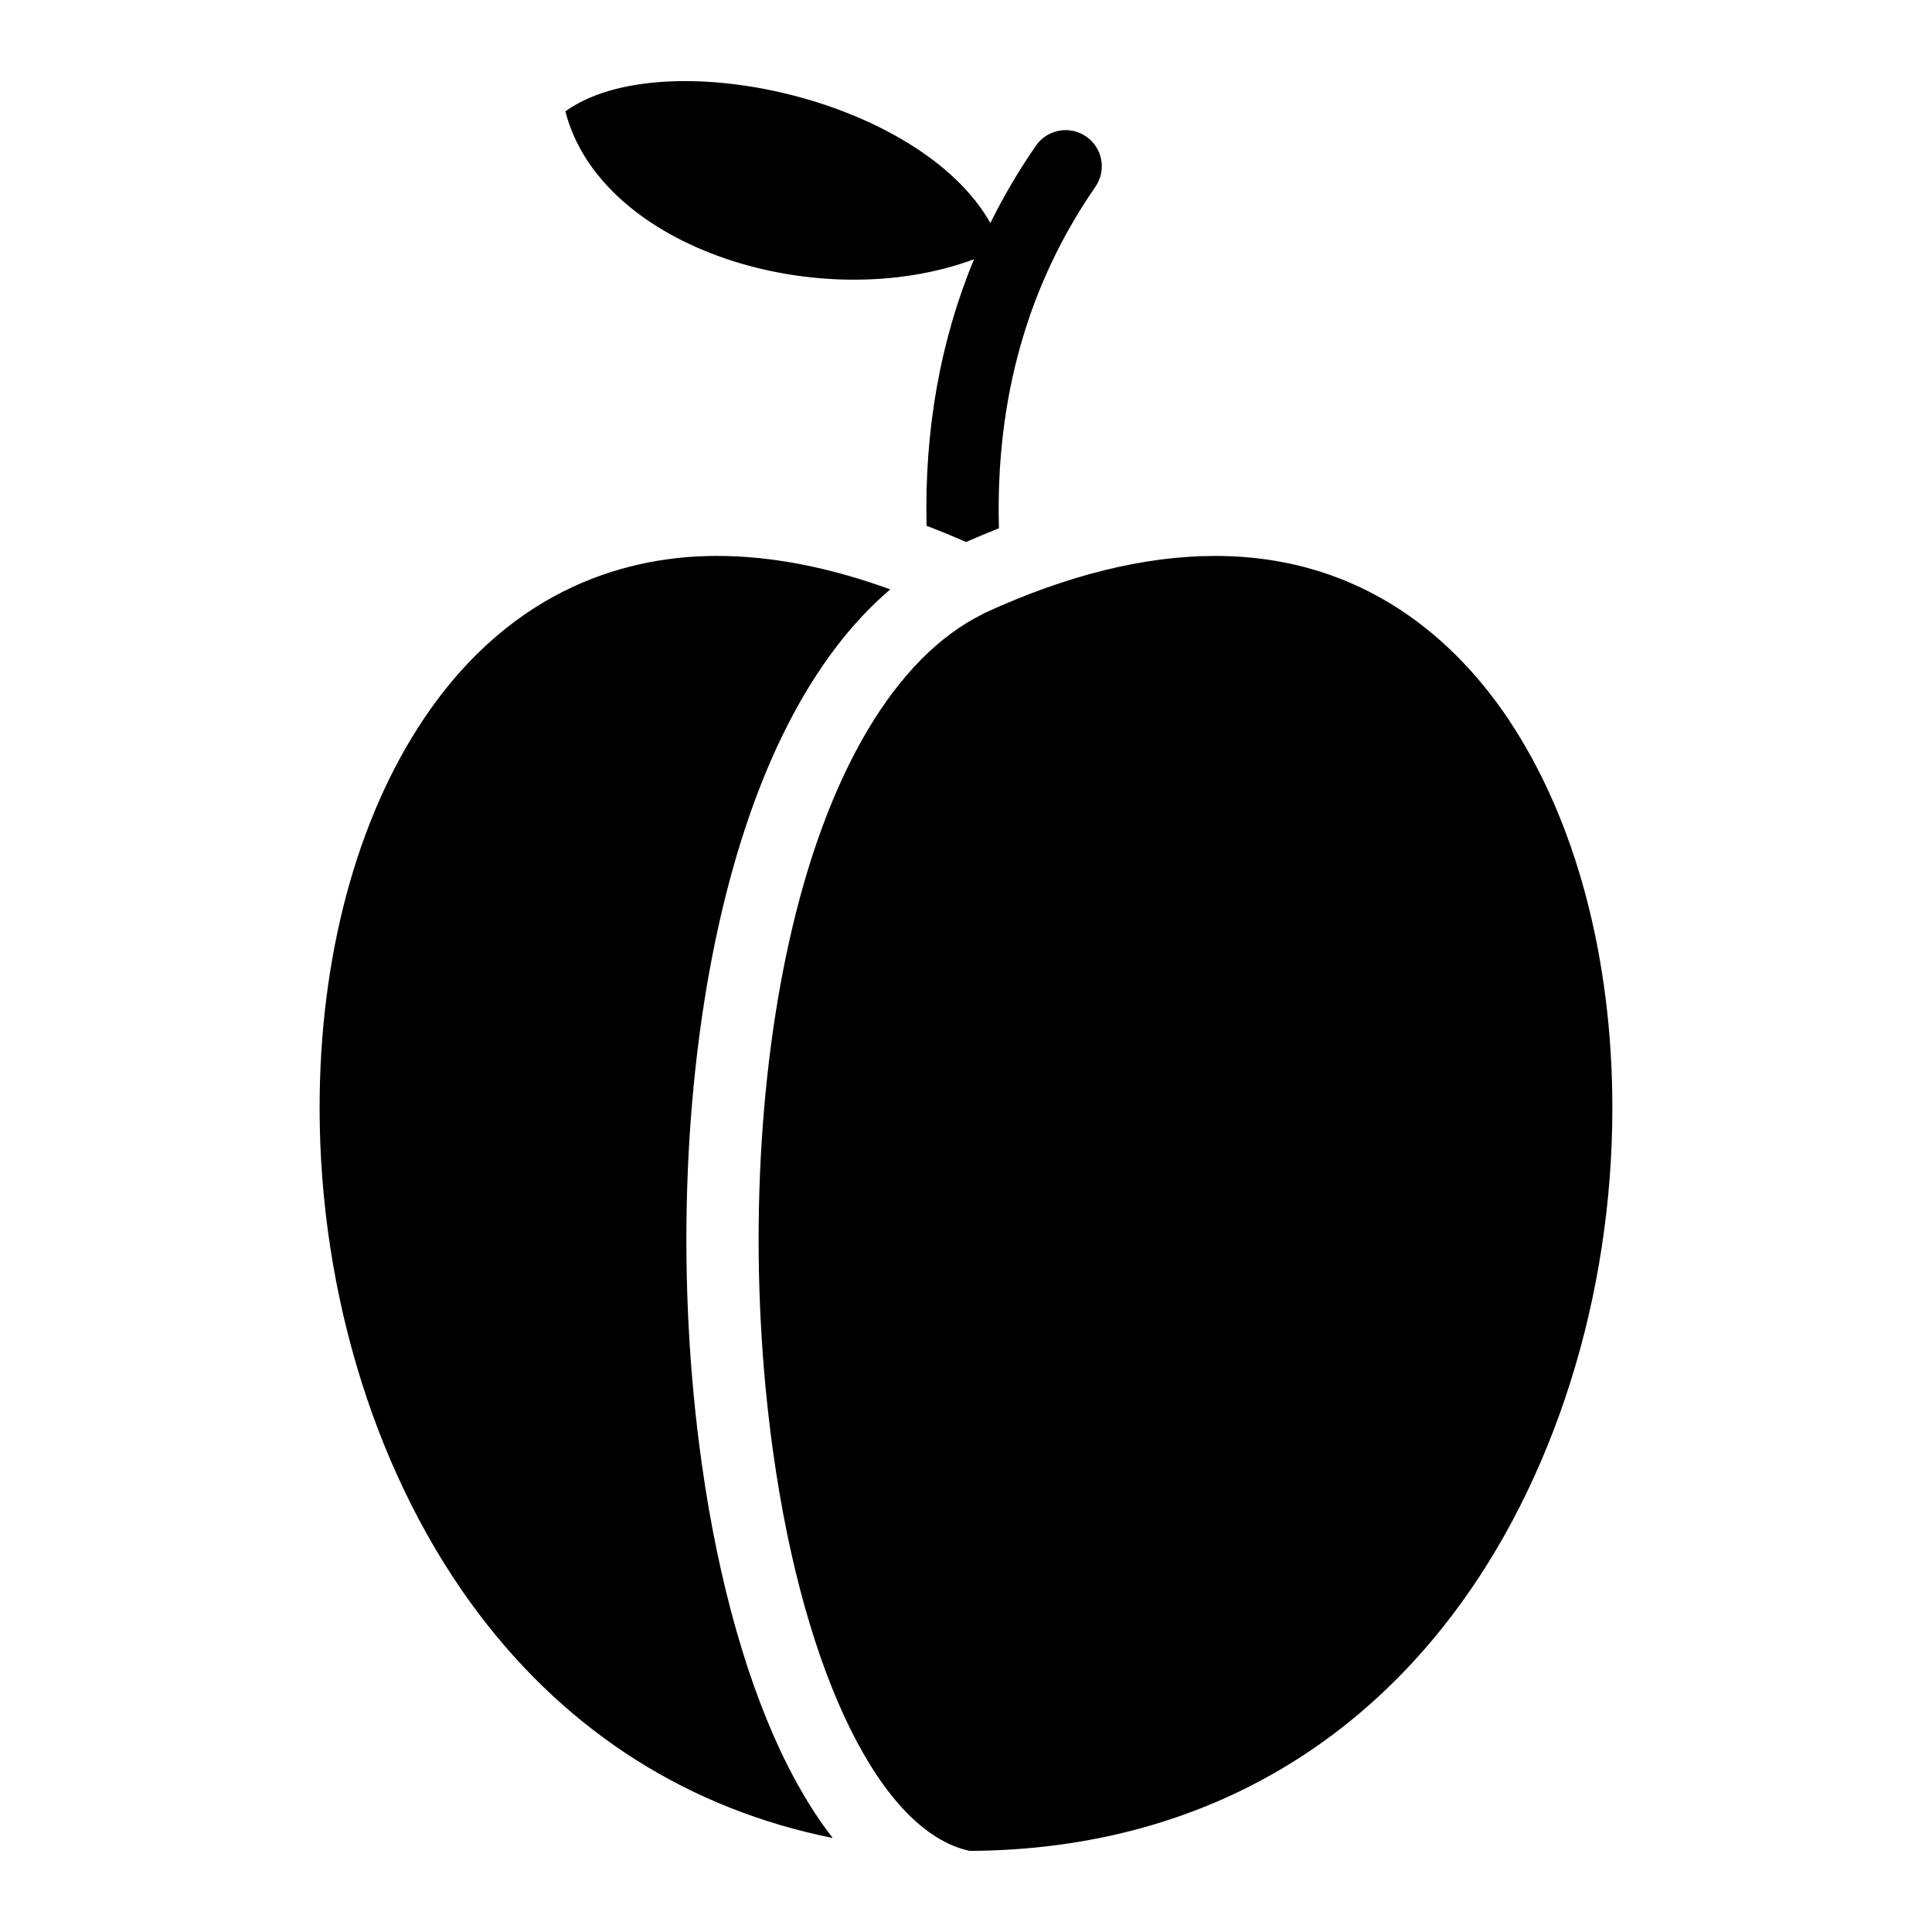
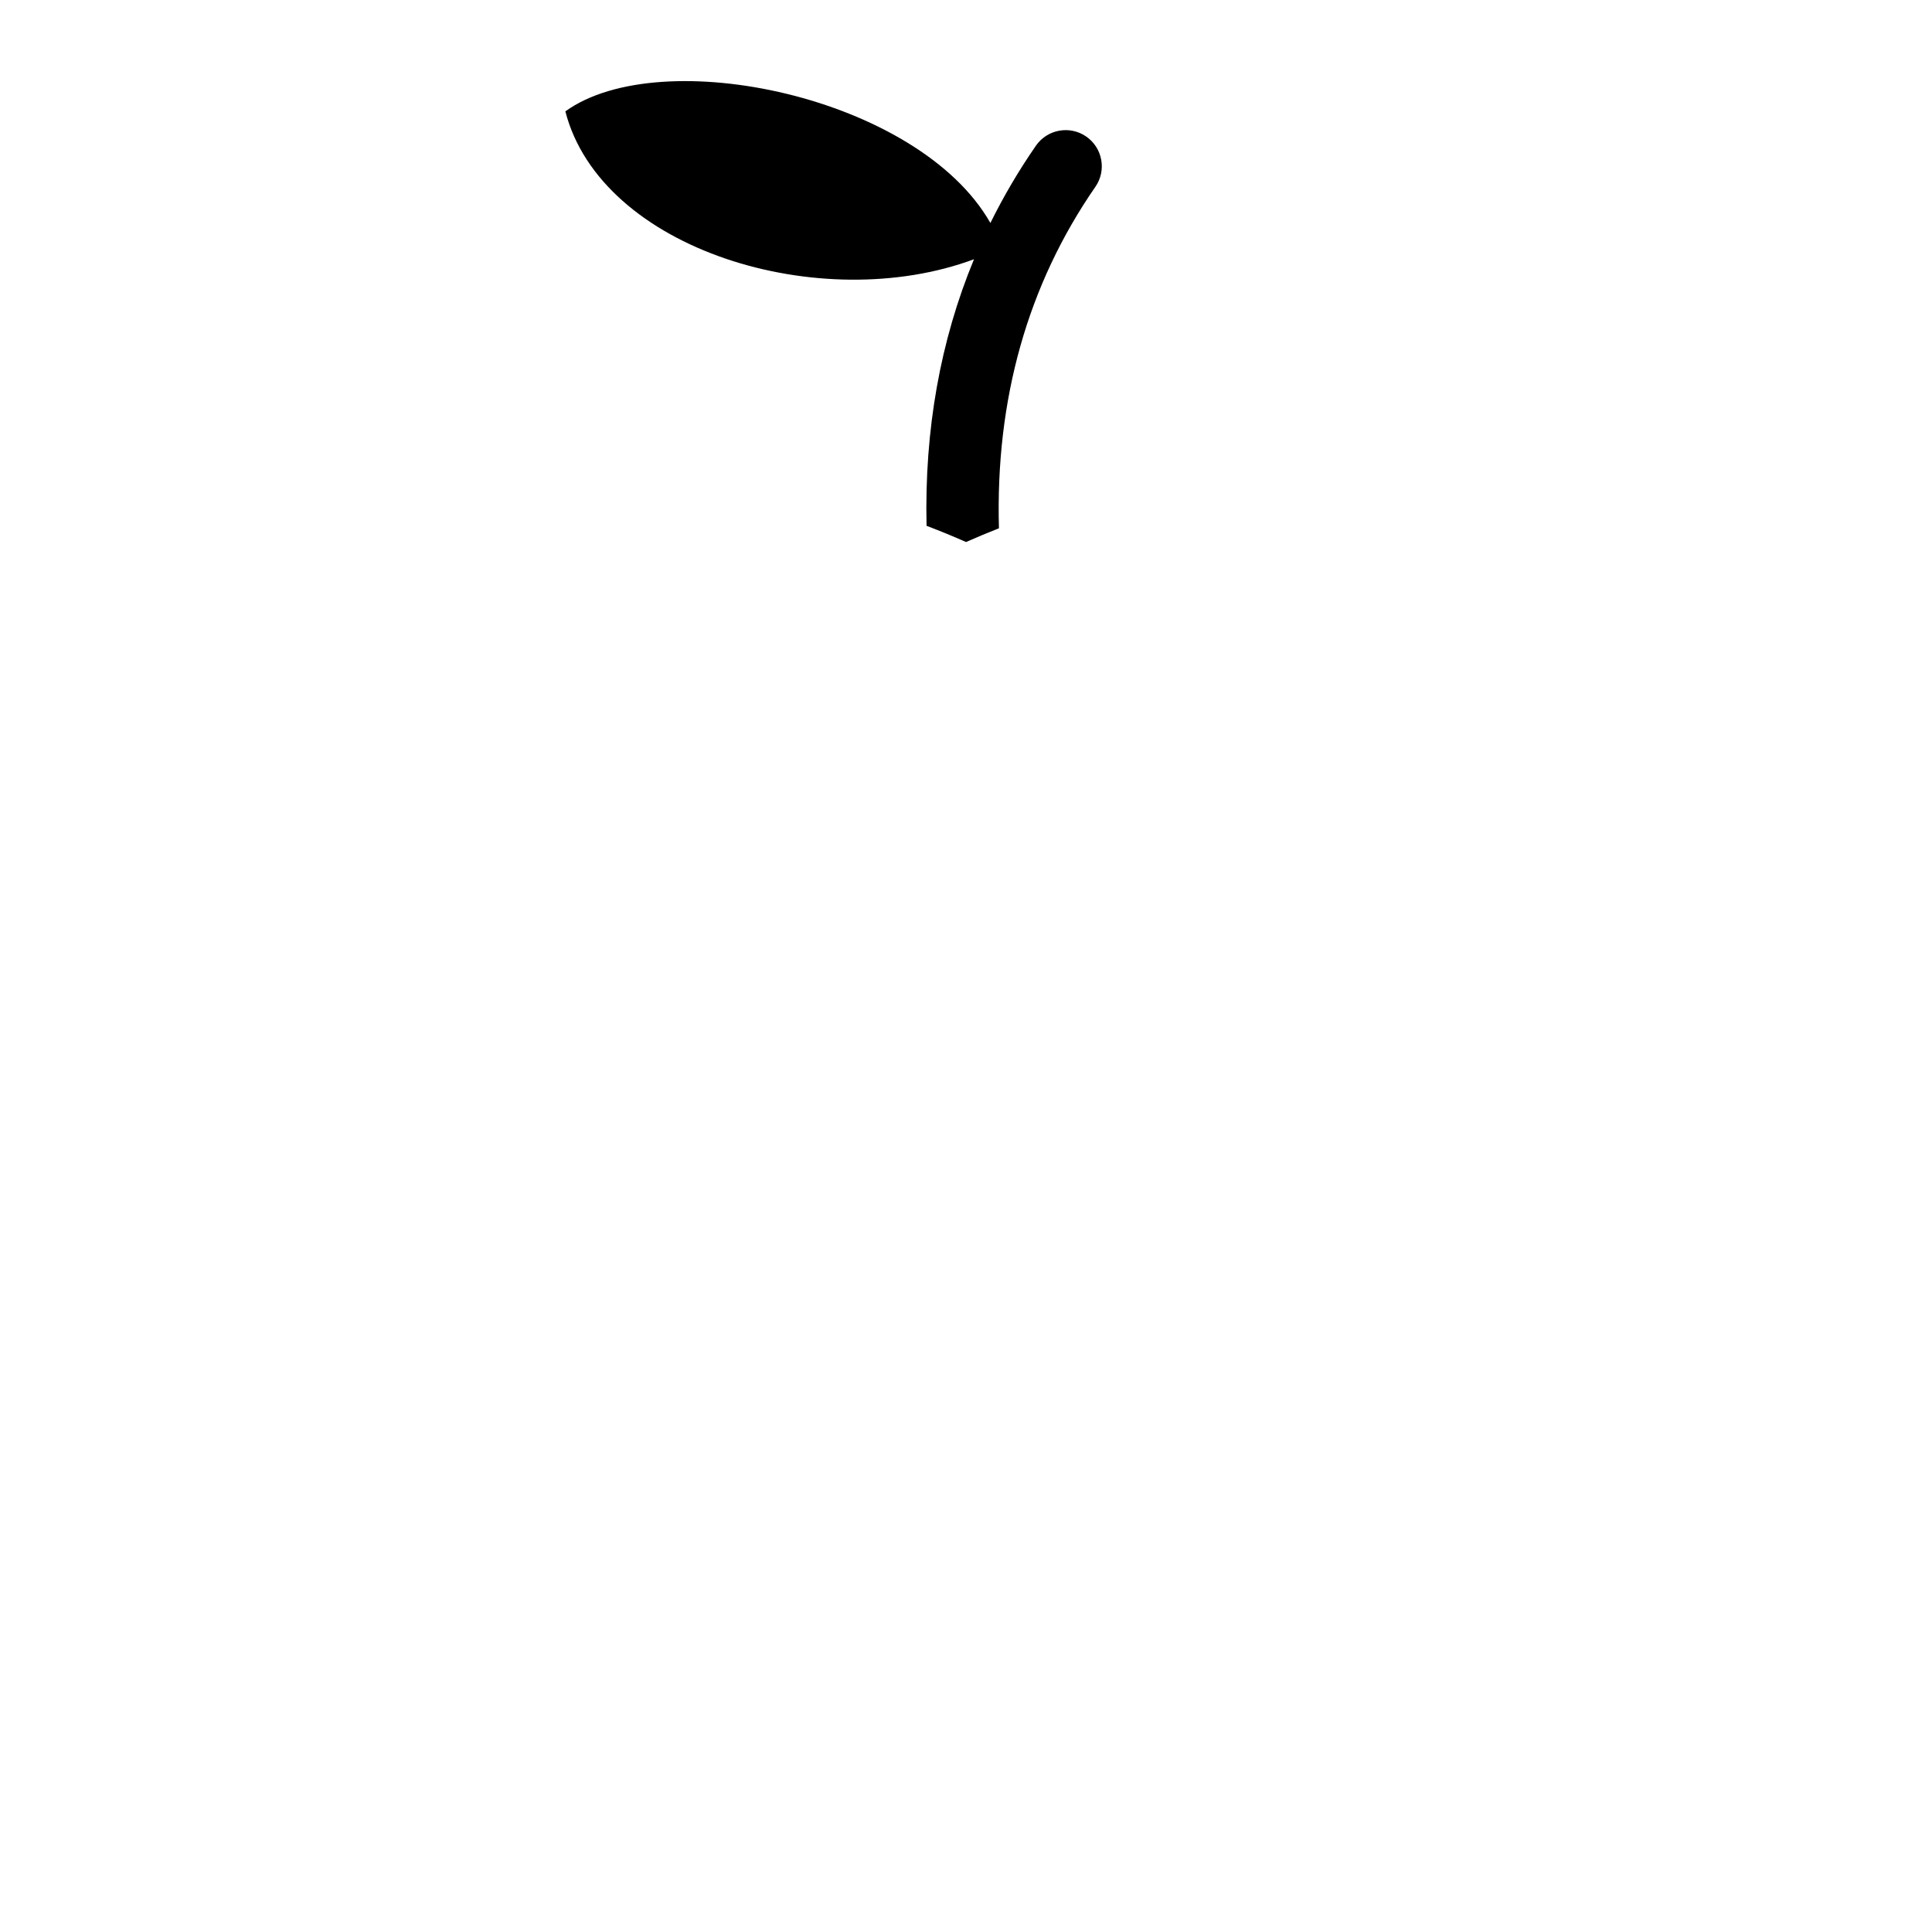
<svg xmlns="http://www.w3.org/2000/svg" fill="#000000" width="800px" height="800px" version="1.1" viewBox="144 144 512 512">
  <g>
    <path d="m402.12 212.7c-8.934 21.586-13.148 45.207-12.574 70.641 3.465 1.324 6.953 2.746 10.465 4.301 2.922-1.293 5.832-2.504 8.719-3.641-0.953-34.172 7.613-64.562 25.555-90.488 3.012-4.348 1.926-10.316-2.426-13.328-4.348-3.008-10.316-1.922-13.328 2.426-4.559 6.586-8.574 13.418-12.066 20.484-19.016-33.484-87.277-47.906-112.64-29.582 9.441 36.688 67.625 54.309 108.3 39.188z" />
-     <path d="m543.67 334.49c-13.215-19.691-37.414-43.16-77.652-43.16-18.727 0-39.254 5.086-61.023 15.094-0.195 0.113-0.387 0.23-0.594 0.332-23.137 11.43-41.324 42.16-51.223 86.539-9.109 40.859-10.648 90.441-4.219 136.03 8.336 59.121 28.711 100.21 52.031 105.18 52.863-0.266 97.102-21.898 127.97-62.621 26.906-35.484 42.332-84.426 42.332-134.28 0-39.953-9.809-76.57-27.625-103.11z" />
-     <path d="m329.99 532c-6.738-47.781-5.102-99.859 4.488-142.88 9.133-40.957 24.684-71.238 45.449-88.93-16.199-5.887-31.594-8.867-45.934-8.867-22.215 0-53.723 7.488-77.668 43.16-17.812 26.539-27.625 63.156-27.625 103.11 0 49.852 15.43 98.793 42.336 134.28 23.922 31.555 55.879 51.637 93.645 59.215-4.258-5.465-8.254-11.879-11.973-19.25-10.402-20.617-18.262-48.227-22.719-79.84z" />
  </g>
</svg>